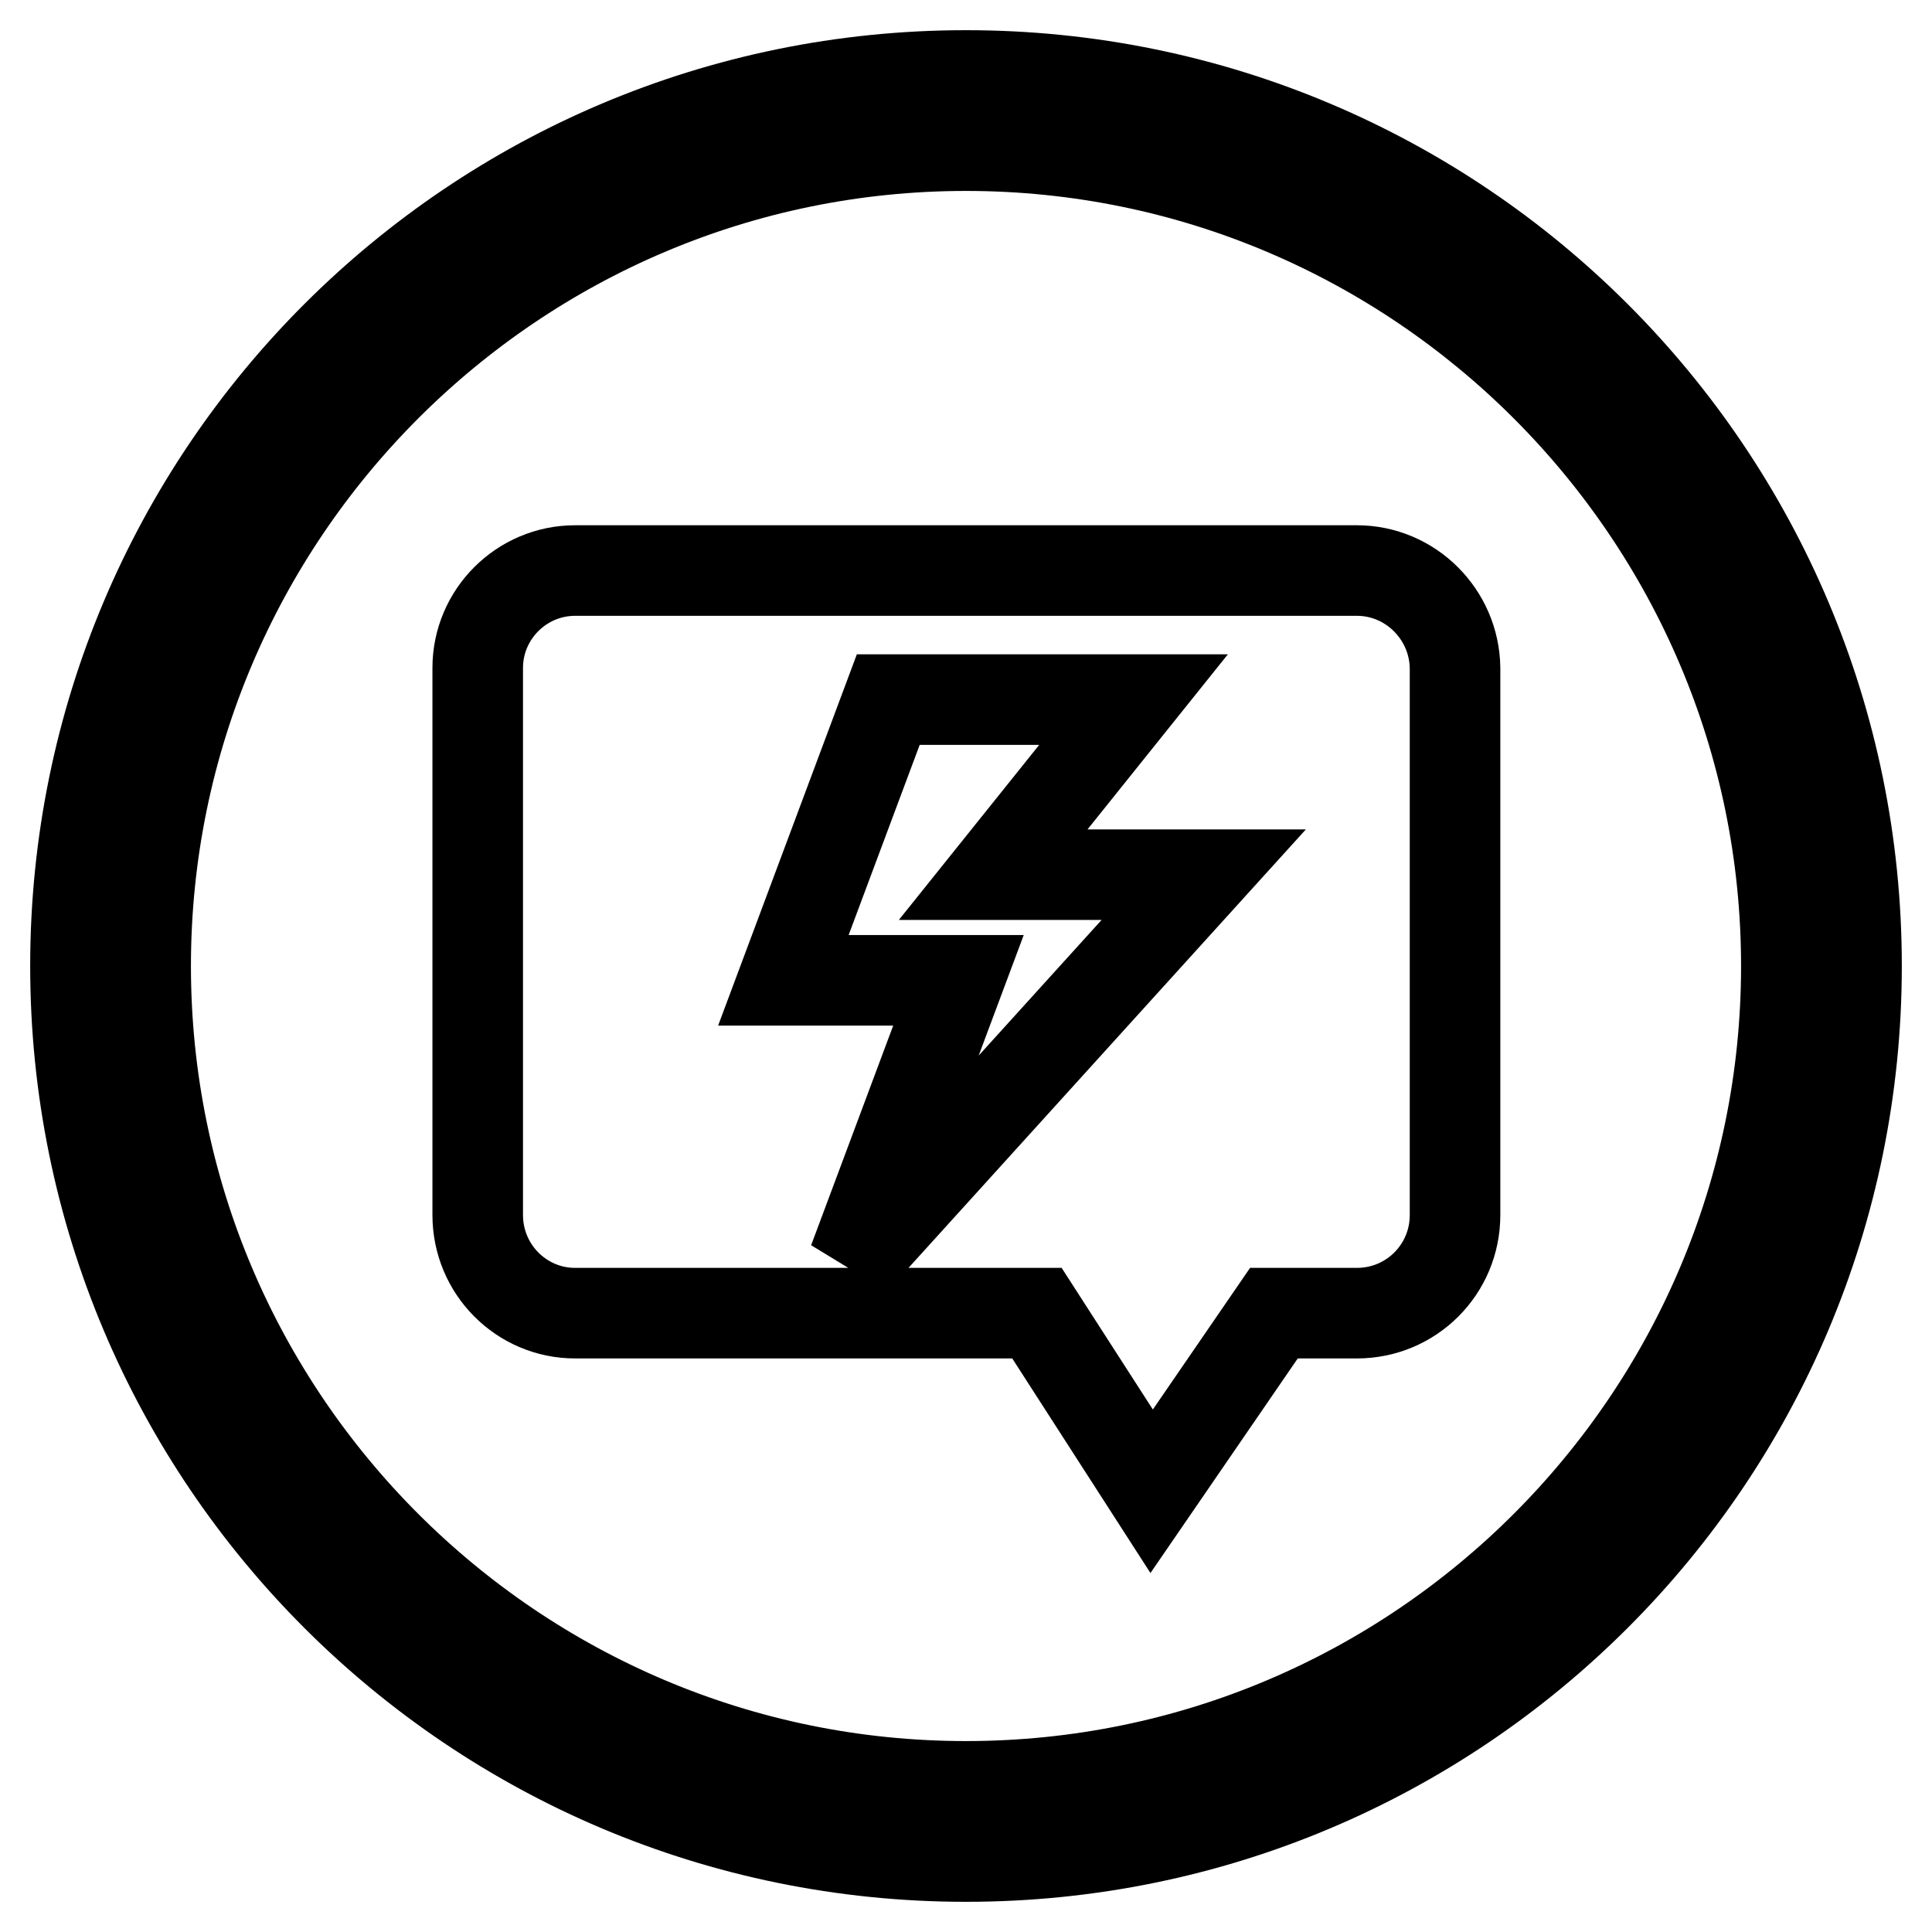
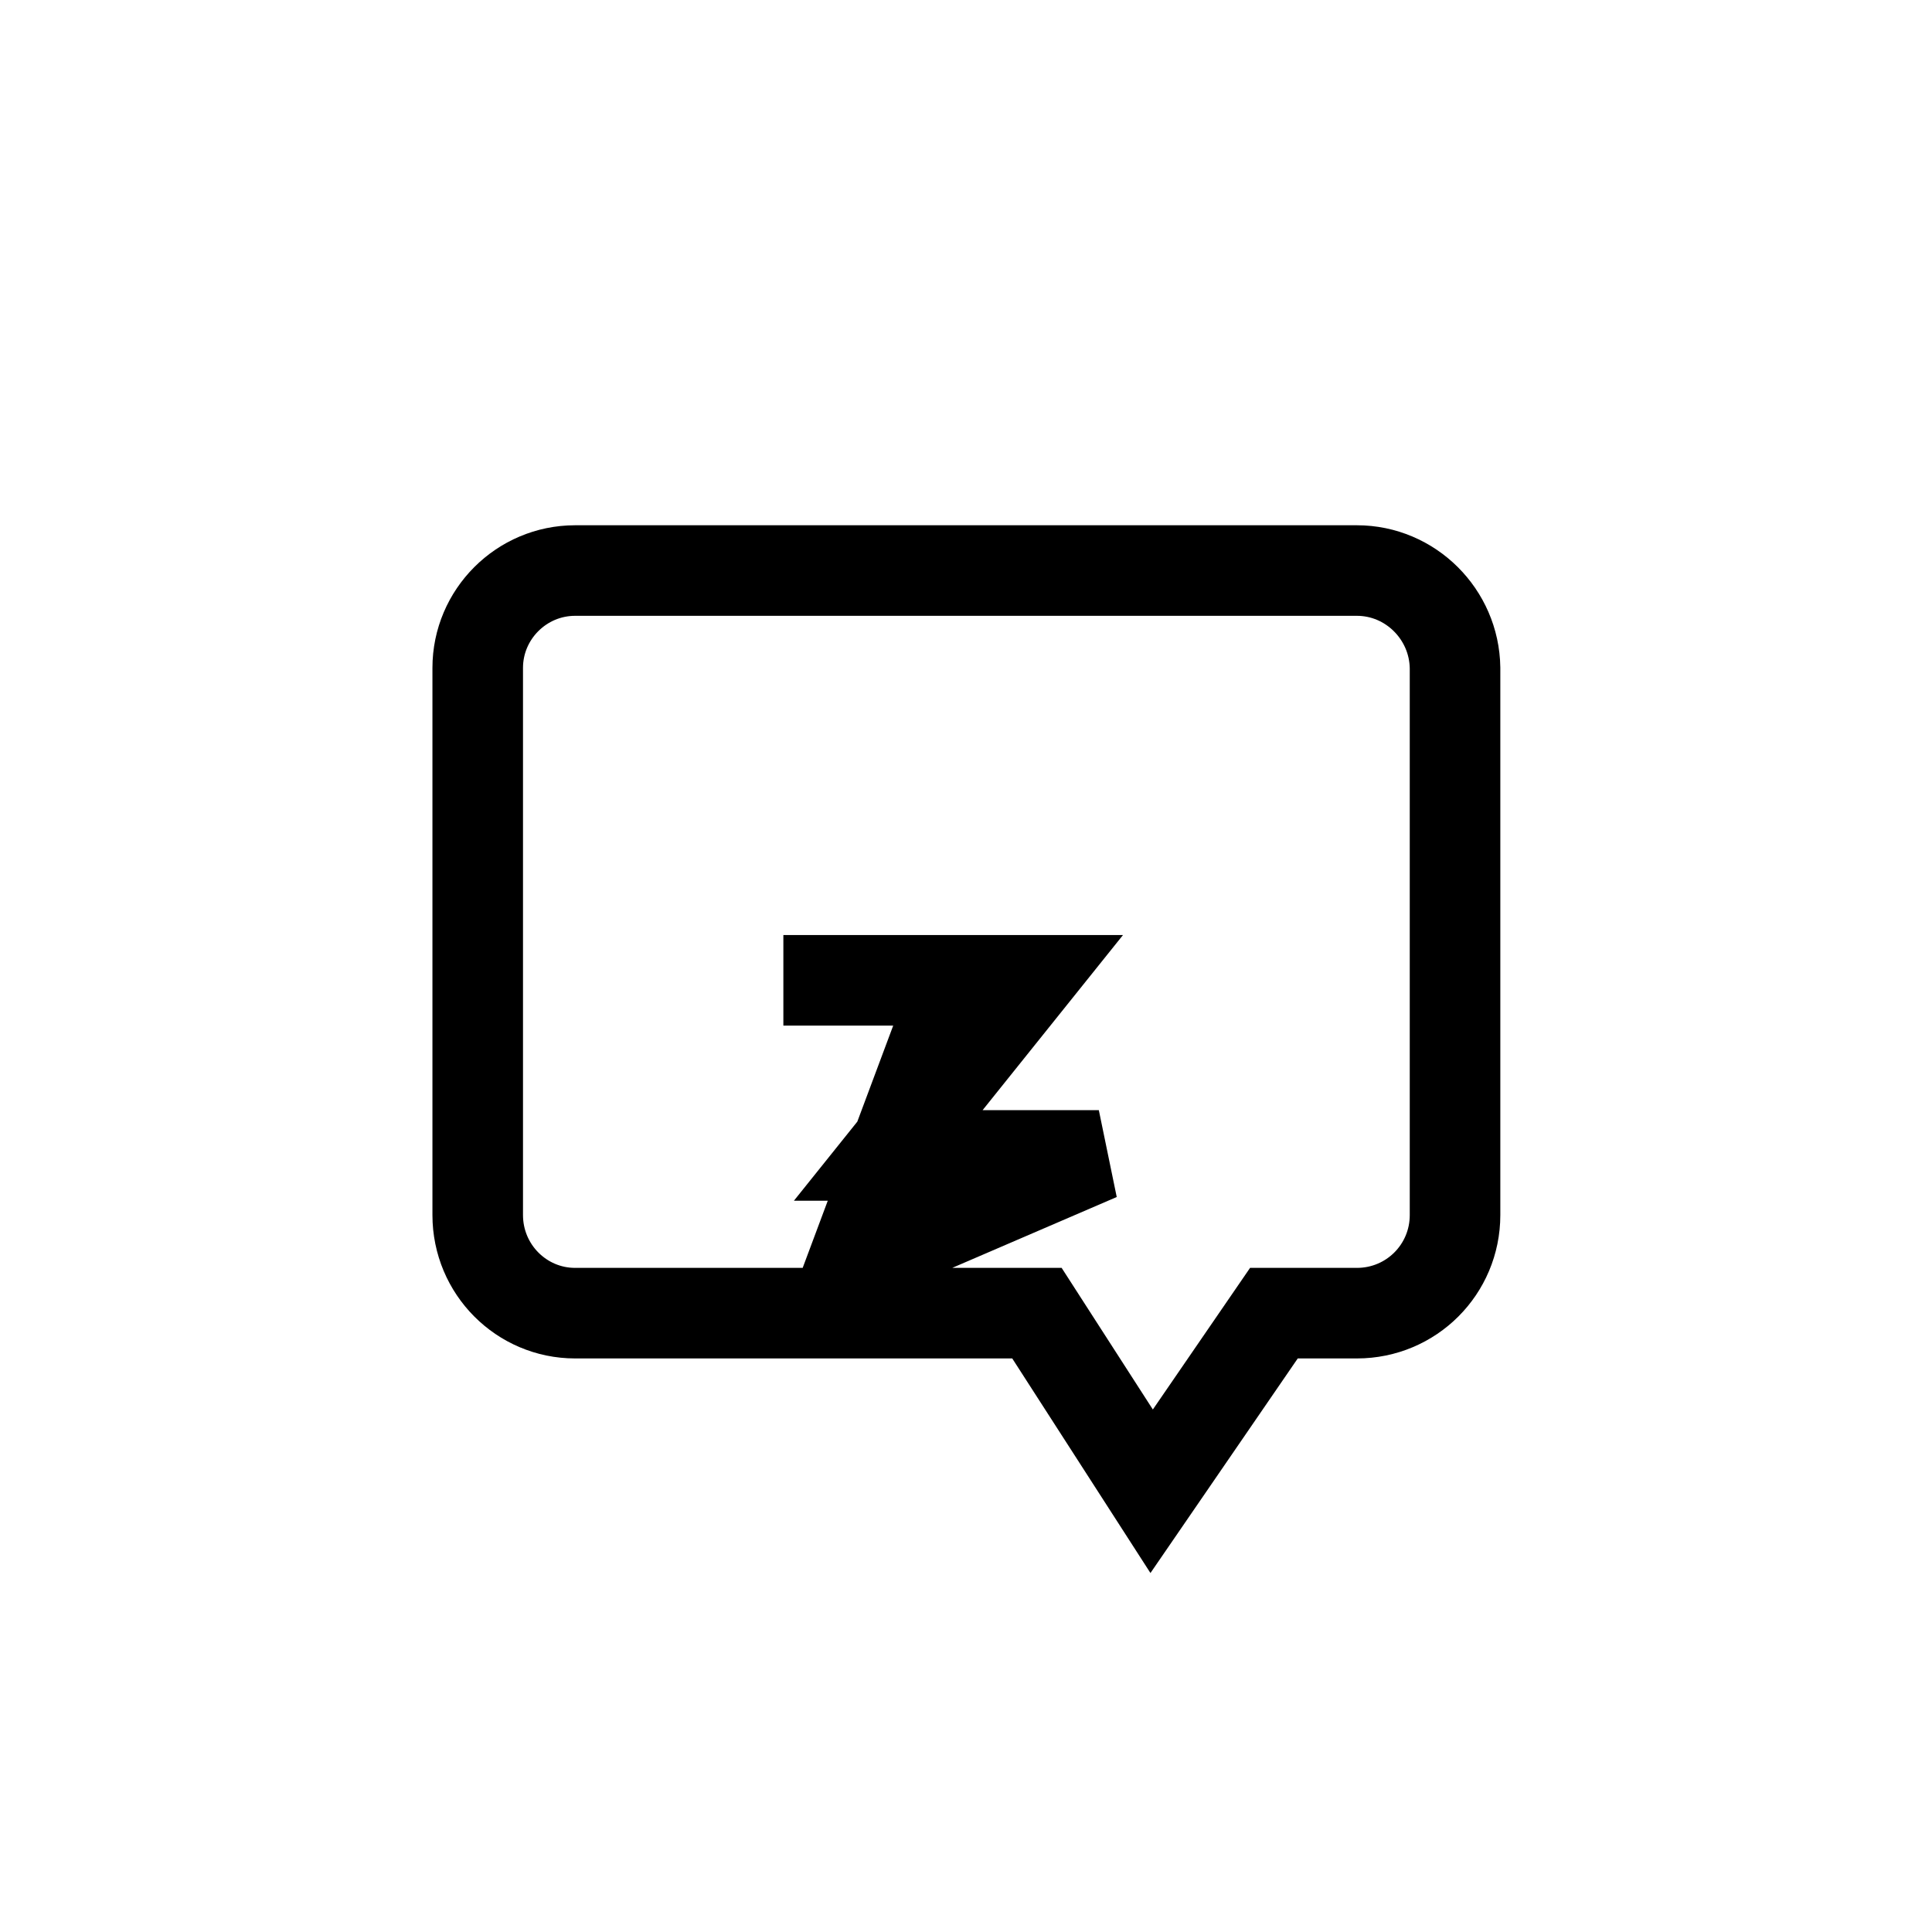
<svg xmlns="http://www.w3.org/2000/svg" version="1.1" x="0px" y="0px" viewBox="0 0 256 256" enable-background="new 0 0 256 256" xml:space="preserve">
  <g>
    <g>
-       <path stroke-width="12" fill-opacity="0" stroke="#000000" d="M128,19.3c59.9,0,108.7,48.8,108.7,108.7c0,59.9-48.7,108.7-108.7,108.7c-59.9,0-108.7-48.7-108.7-108.7C19.3,68.1,68.1,19.3,128,19.3 M128,10C62.8,10,10,62.8,10,128c0,65.2,52.8,118,118,118c65.2,0,118-52.8,118-118C246,62.8,193.2,10,128,10L128,10z" />
-       <path stroke-width="12" fill-opacity="0" stroke="#000000" d="M179.8,75.6H76.2c-7.1,0-12.9,5.8-12.9,12.9V161c0,7.2,5.8,13,12.9,13h61.2l15.2,23.6l16.2-23.6h11c7.2,0,13-5.8,13-13V88.5C192.7,81.4,186.9,75.6,179.8,75.6z M113.1,167.1l13.9-37.2h-23.2l13.9-37.2h32.5l-18.6,23.2h27.9L113.1,167.1z" />
+       <path stroke-width="12" fill-opacity="0" stroke="#000000" d="M179.8,75.6H76.2c-7.1,0-12.9,5.8-12.9,12.9V161c0,7.2,5.8,13,12.9,13h61.2l15.2,23.6l16.2-23.6h11c7.2,0,13-5.8,13-13V88.5C192.7,81.4,186.9,75.6,179.8,75.6z M113.1,167.1l13.9-37.2h-23.2h32.5l-18.6,23.2h27.9L113.1,167.1z" />
    </g>
  </g>
</svg>